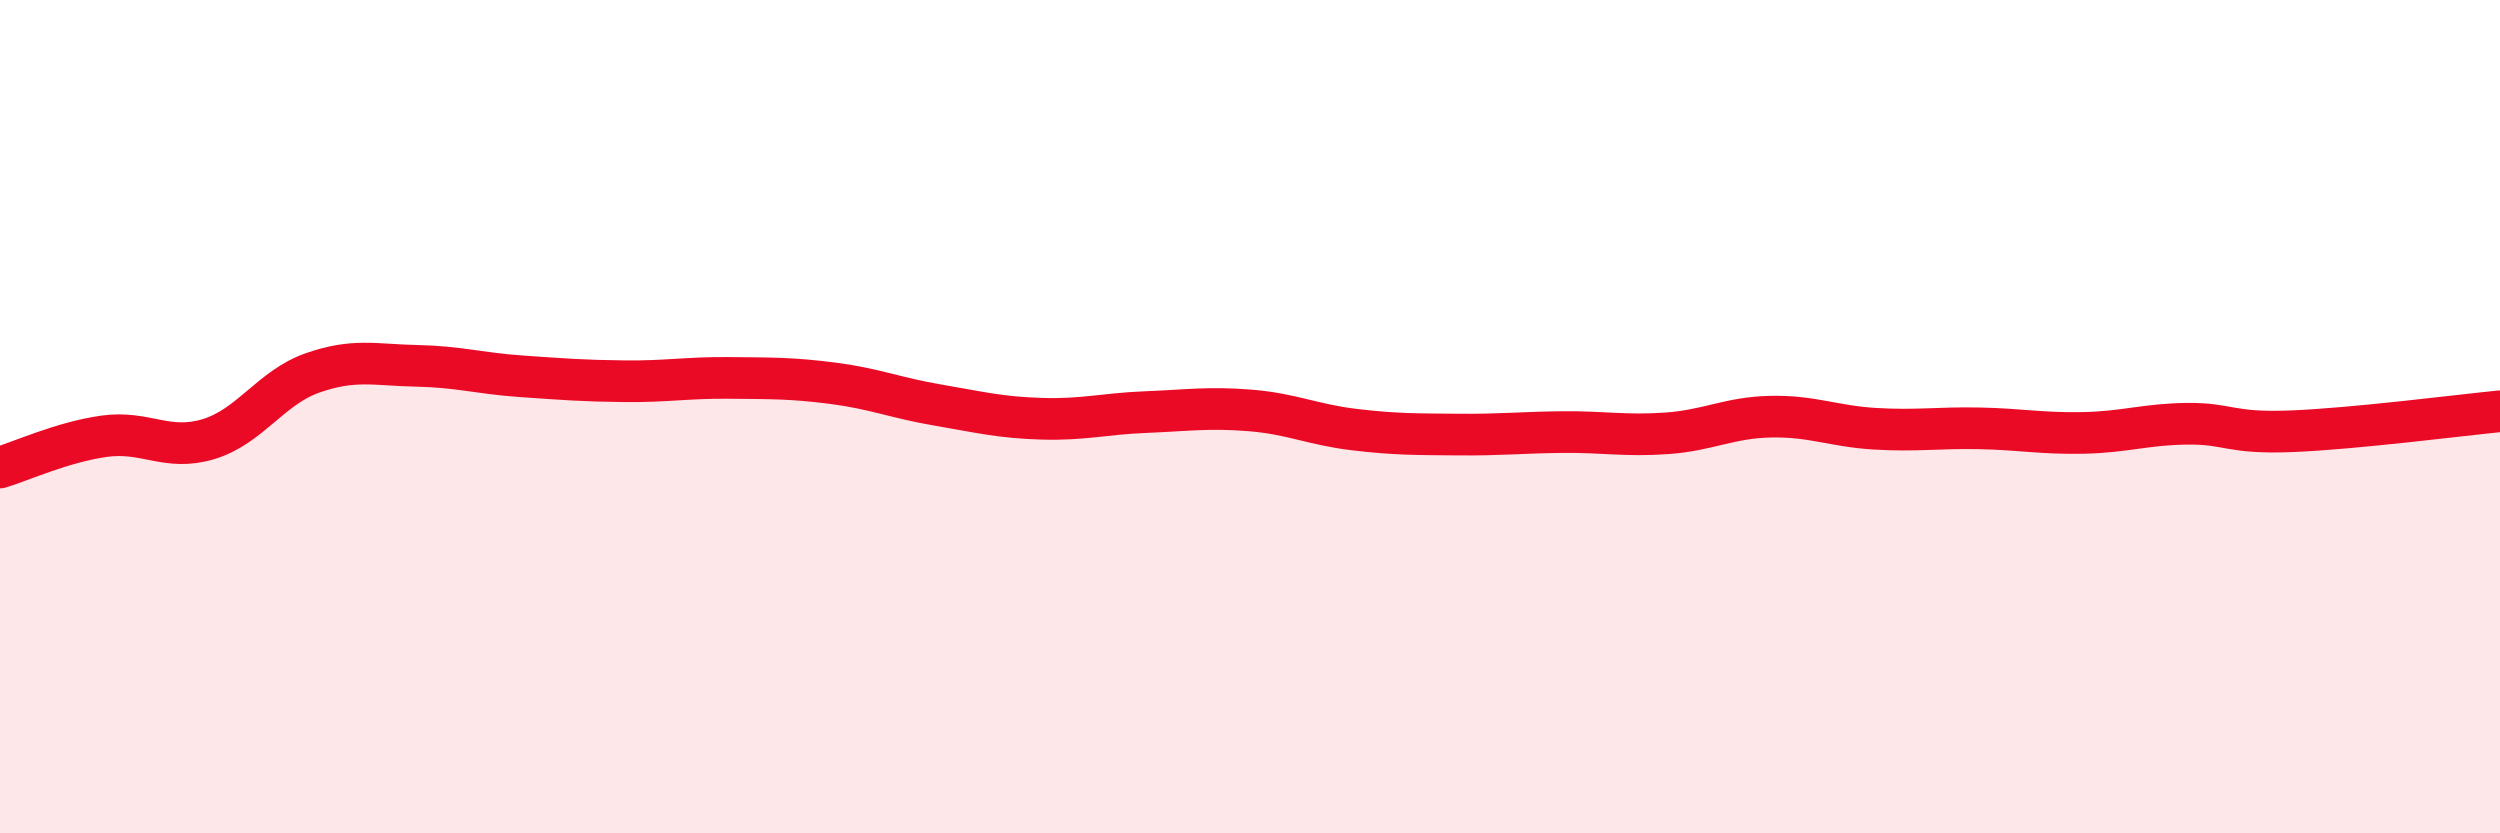
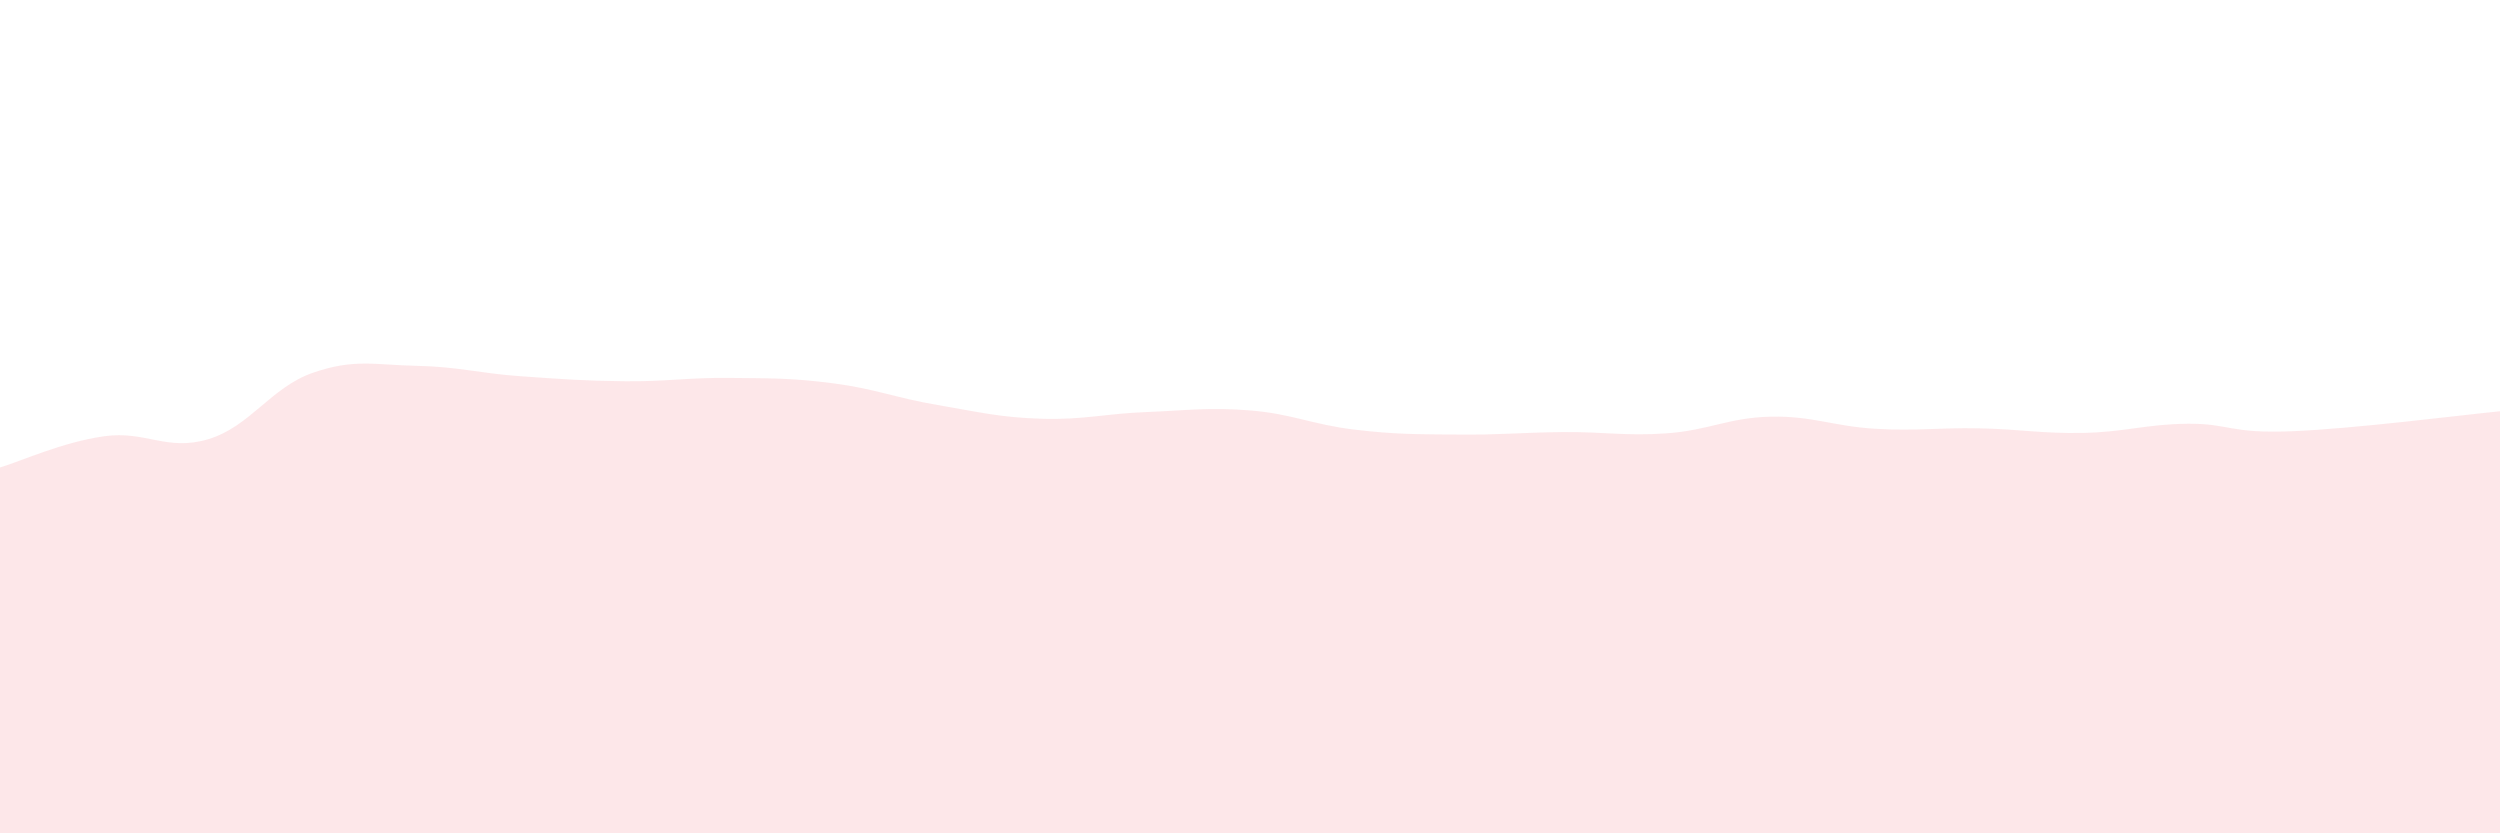
<svg xmlns="http://www.w3.org/2000/svg" width="60" height="20" viewBox="0 0 60 20">
  <path d="M 0,11.22 C 0.5,11.07 1.5,10.61 2.5,10.47 C 3.5,10.33 4,10.84 5,10.54 C 6,10.24 6.5,9.3 7.5,8.95 C 8.5,8.6 9,8.76 10,8.78 C 11,8.8 11.5,8.96 12.5,9.03 C 13.5,9.1 14,9.14 15,9.15 C 16,9.16 16.5,9.06 17.5,9.07 C 18.5,9.08 19,9.07 20,9.2 C 21,9.33 21.5,9.55 22.5,9.72 C 23.5,9.89 24,10.02 25,10.05 C 26,10.08 26.5,9.93 27.5,9.89 C 28.5,9.85 29,9.77 30,9.85 C 31,9.93 31.5,10.19 32.5,10.31 C 33.5,10.43 34,10.42 35,10.43 C 36,10.44 36.5,10.38 37.5,10.37 C 38.5,10.36 39,10.47 40,10.4 C 41,10.33 41.5,10.02 42.5,10 C 43.5,9.98 44,10.23 45,10.29 C 46,10.35 46.5,10.26 47.5,10.28 C 48.5,10.3 49,10.41 50,10.39 C 51,10.37 51.5,10.18 52.5,10.17 C 53.5,10.16 53.5,10.41 55,10.35 C 56.5,10.29 59,9.97 60,9.87L60 20L0 20Z" fill="#EB0A25" opacity="0.1" stroke-linecap="round" stroke-linejoin="round" />
-   <path d="M 0,11.22 C 0.5,11.07 1.5,10.61 2.5,10.47 C 3.5,10.33 4,10.84 5,10.54 C 6,10.24 6.5,9.3 7.5,8.95 C 8.5,8.6 9,8.76 10,8.78 C 11,8.8 11.5,8.96 12.5,9.03 C 13.5,9.1 14,9.14 15,9.15 C 16,9.16 16.5,9.06 17.5,9.07 C 18.5,9.08 19,9.07 20,9.2 C 21,9.33 21.5,9.55 22.5,9.72 C 23.5,9.89 24,10.02 25,10.05 C 26,10.08 26.5,9.93 27.5,9.89 C 28.5,9.85 29,9.77 30,9.85 C 31,9.93 31.5,10.19 32.5,10.31 C 33.5,10.43 34,10.42 35,10.43 C 36,10.44 36.5,10.38 37.5,10.37 C 38.5,10.36 39,10.47 40,10.4 C 41,10.33 41.5,10.02 42.5,10 C 43.5,9.98 44,10.23 45,10.29 C 46,10.35 46.5,10.26 47.5,10.28 C 48.5,10.3 49,10.41 50,10.39 C 51,10.37 51.5,10.18 52.5,10.17 C 53.5,10.16 53.5,10.41 55,10.35 C 56.5,10.29 59,9.97 60,9.87" stroke="#EB0A25" stroke-width="1" fill="none" stroke-linecap="round" stroke-linejoin="round" />
</svg>